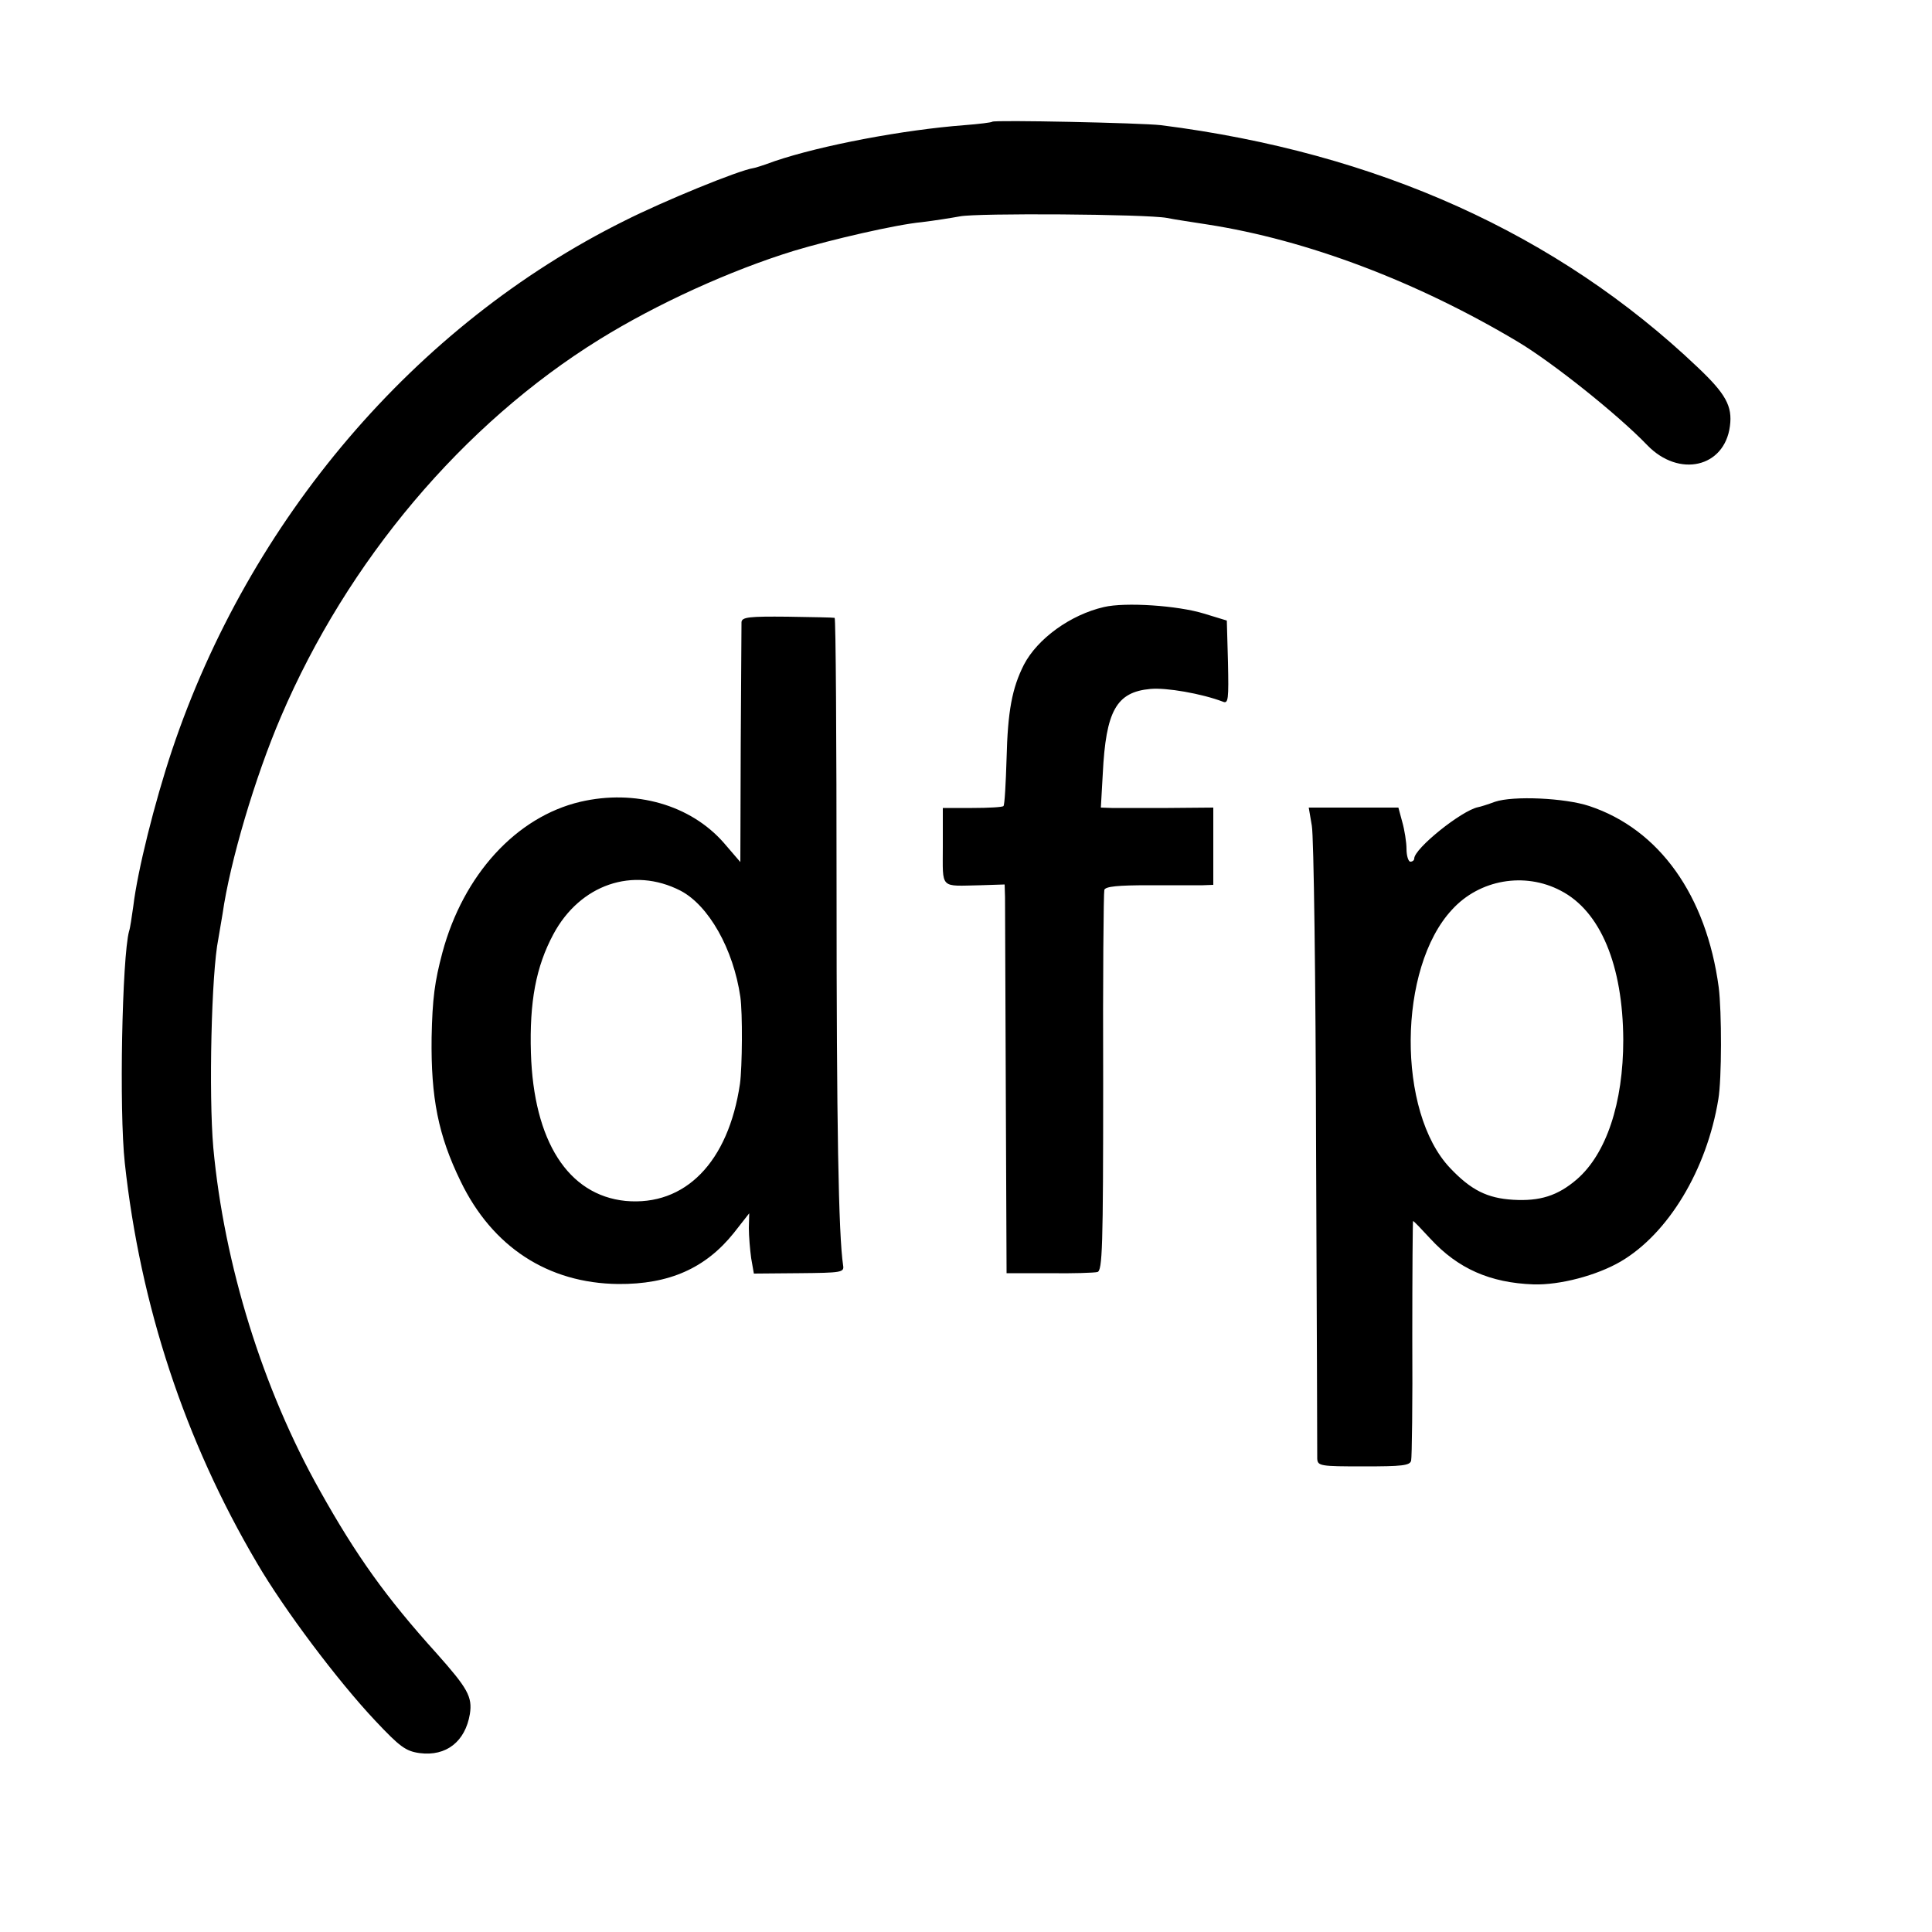
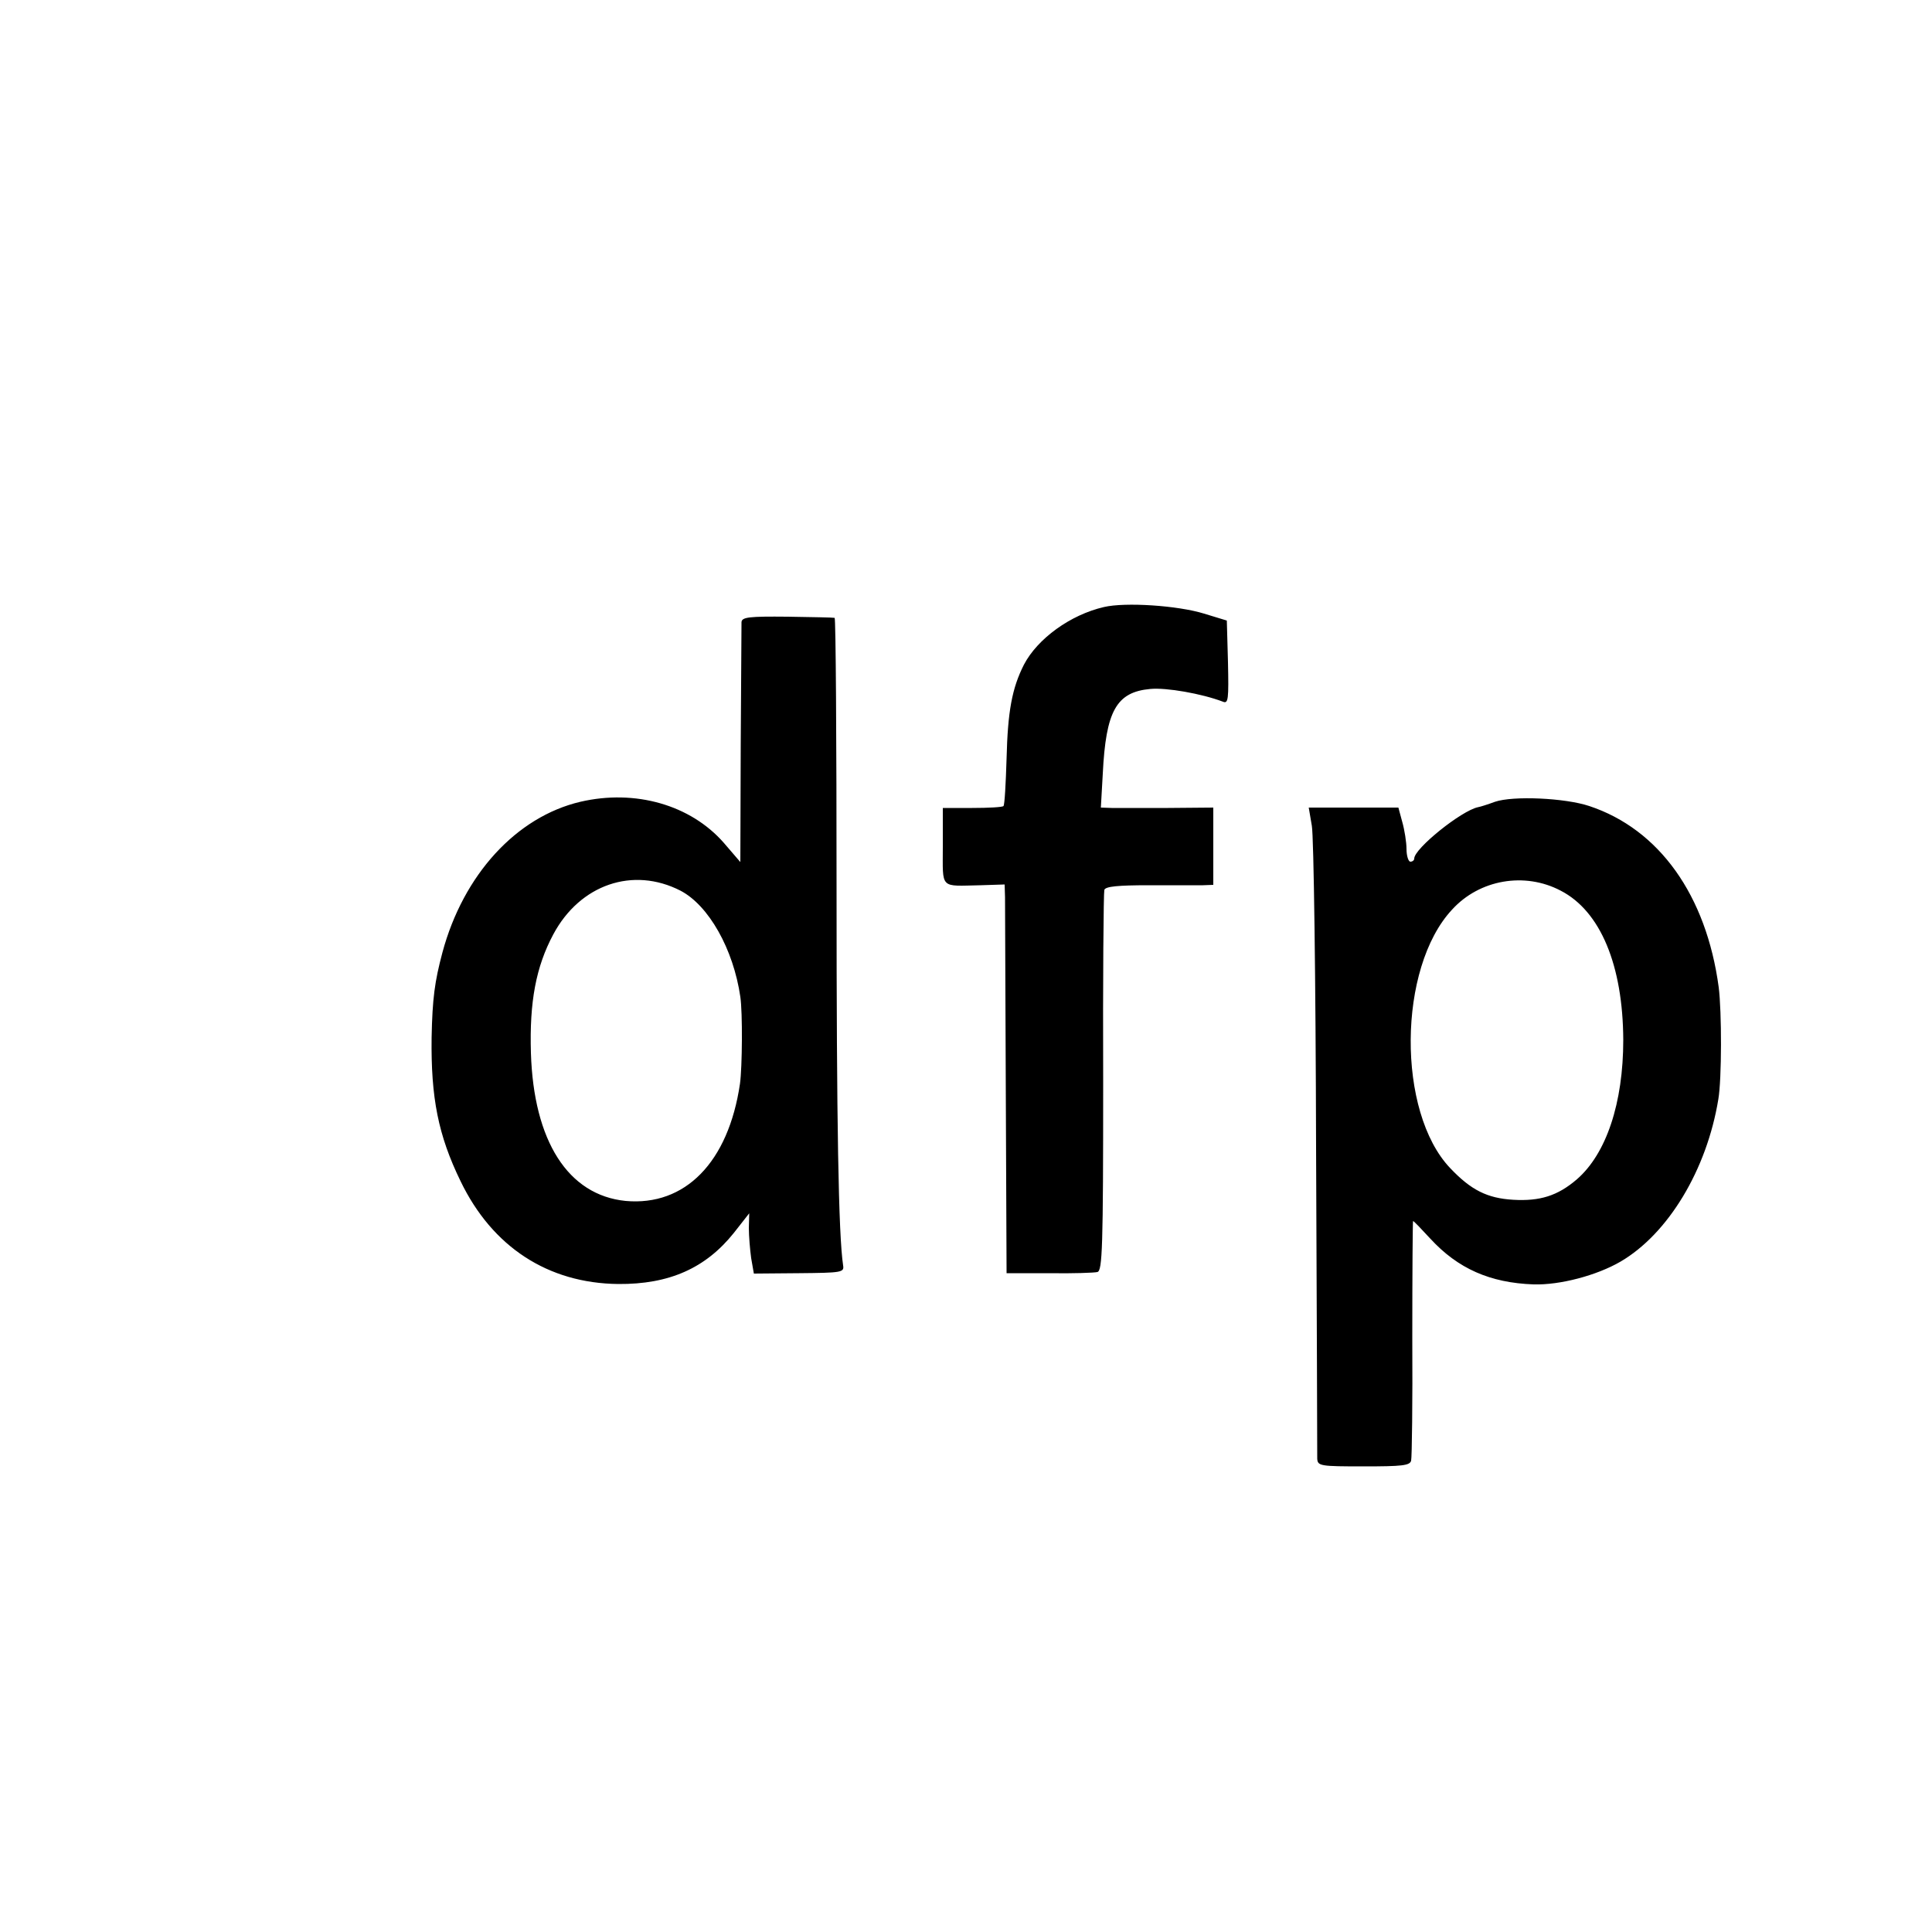
<svg xmlns="http://www.w3.org/2000/svg" version="1" width="666.667" height="666.667" viewBox="0 0 500 500">
-   <path d="M256.8 31.5c-.2.2-3.4.6-7.3.9-15.7 1.2-36.9 5.2-49 9.3-2.7 1-5.2 1.8-5.5 1.8-3.9.6-23.2 8.5-33.5 13.7-54.1 26.9-97 77.3-117 137-4.5 13.5-8.9 31.1-10 40.3-.4 2.7-.8 5.7-1.1 6.5-1.8 6.7-2.6 46.3-1.1 60 4 36.8 15.5 71.8 34.2 103.5 7 12 20.9 30.5 30.6 40.8 6.4 6.8 7.9 7.9 11.5 8.4 6.9.9 11.8-3 13-10.1.7-4.5-.6-6.7-8.6-15.7-13.1-14.5-20.8-25.3-30.2-42.1C68 359.5 58 327.3 55.2 297c-1.2-13.8-.5-45.2 1.3-54 .2-1.3.7-4.2 1.1-6.5 1.9-13.4 8.4-35.4 15.1-51 17.2-40.3 47.1-75.8 82.5-97.7 14.7-9.1 33.7-17.8 50.3-22.9 9.6-2.9 26.5-6.8 33-7.4 3.3-.4 7.7-1.1 9.9-1.5 4.3-.9 48.2-.6 53.6.4 1.9.4 6.7 1.1 10.5 1.7 25.8 4 54.3 14.8 80.4 30.4 9 5.4 25.8 18.8 33.4 26.7 8.2 8.5 20 5.8 21.4-4.9.7-5.2-1.1-8.4-8.4-15.3-36.3-34.5-82.9-55.5-138.8-62.6-5.1-.6-43.2-1.4-43.7-.9z" />
  <path d="M285.7 157.1c-8.7 2-17.2 8.2-20.7 14.9-3.1 6.1-4.2 12.1-4.5 24.3-.2 6.5-.5 12-.8 12.3-.2.3-3.9.5-8.1.5H244v10c0 11.2-.9 10.2 9.8 10l6.2-.2.1 3.3c0 1.8.1 24.4.2 50.3l.2 47h11c6.1.1 11.7-.1 12.5-.3 1.3-.3 1.5-6.3 1.5-49-.1-26.8.1-49.2.3-49.9.3-.9 3.6-1.2 11.5-1.2h14l2.7-.1v-20l-11.7.1h-14.6l-2.8-.1.5-8.8c.8-16.2 3.5-21.1 12.3-21.9 4.1-.4 13.3 1.2 18.8 3.3 1.4.6 1.5-.7 1.3-10.2l-.3-10.8-5.9-1.8c-6.8-2.1-20.4-3-25.9-1.7zM191.9 161c0 .8-.1 15.1-.2 31.8l-.1 30.3-4.3-5c-8.6-9.8-22.9-13.9-37.1-10.6-16.6 3.9-30.3 18.9-35.7 39-2 7.5-2.6 11.9-2.8 22-.2 15.6 1.7 25.3 7.5 37.2 8.2 17 22.6 26.4 40.8 26.6 13.2.1 22.6-4.1 29.9-13.2l4-5.1-.1 3.8c0 2.1.3 5.6.6 7.8l.7 4 11.7-.1c11-.1 11.7-.2 11.4-2-1.2-7.9-1.7-36.6-1.7-97.3 0-38.6-.2-70.3-.5-70.3-.3-.1-5.8-.2-12.2-.3-9.9-.1-11.8.1-11.9 1.4zm-15.8 69.5c7.3 3.8 13.7 15.1 15.5 27.5.6 4.1.5 18.2-.1 22.5-3 20.3-14.2 31.7-29.6 30.3-14.9-1.5-23.8-15.5-24.5-38.3-.4-13.2 1.3-22.3 5.8-30.7 6.9-12.9 20.6-17.6 32.9-11.3zM386.9 207.5c-1.9.7-3.8 1.3-4.4 1.4-4.3.9-16.5 10.7-16.5 13.3 0 .4-.4.8-1 .8-.5 0-1-1.5-1-3.3 0-1.7-.5-4.9-1.1-7l-1-3.7h-23.2l.8 4.7c.5 2.7 1 40.1 1.1 83.3.2 43.2.3 79.4.3 80.5.1 1.9.8 2 12 2 9.9 0 12-.2 12.3-1.5.2-.8.4-15.1.3-31.8 0-16.6.1-30.2.2-30.2.2 0 2.2 2.1 4.5 4.6 7.1 7.7 15.4 11.4 26.7 11.8 6.8.2 16.3-2.3 22.5-5.9 12.3-7.2 22.3-23.7 25.3-42 .9-5.2.9-22.7.1-29-3.2-23.8-15.4-40.9-33.5-46.9-6.3-2.1-19.7-2.7-24.4-1.1zm17 23c10.3 5.3 16.1 19.3 16.2 38.6 0 16.4-4.4 29.5-12 36.1-5 4.3-9.6 5.7-16.5 5.3-6.7-.4-10.9-2.5-16.3-8.2-13.8-14.5-13.6-51.8.5-66.9 7.1-7.8 18.8-9.8 28.1-4.9z" />
</svg>